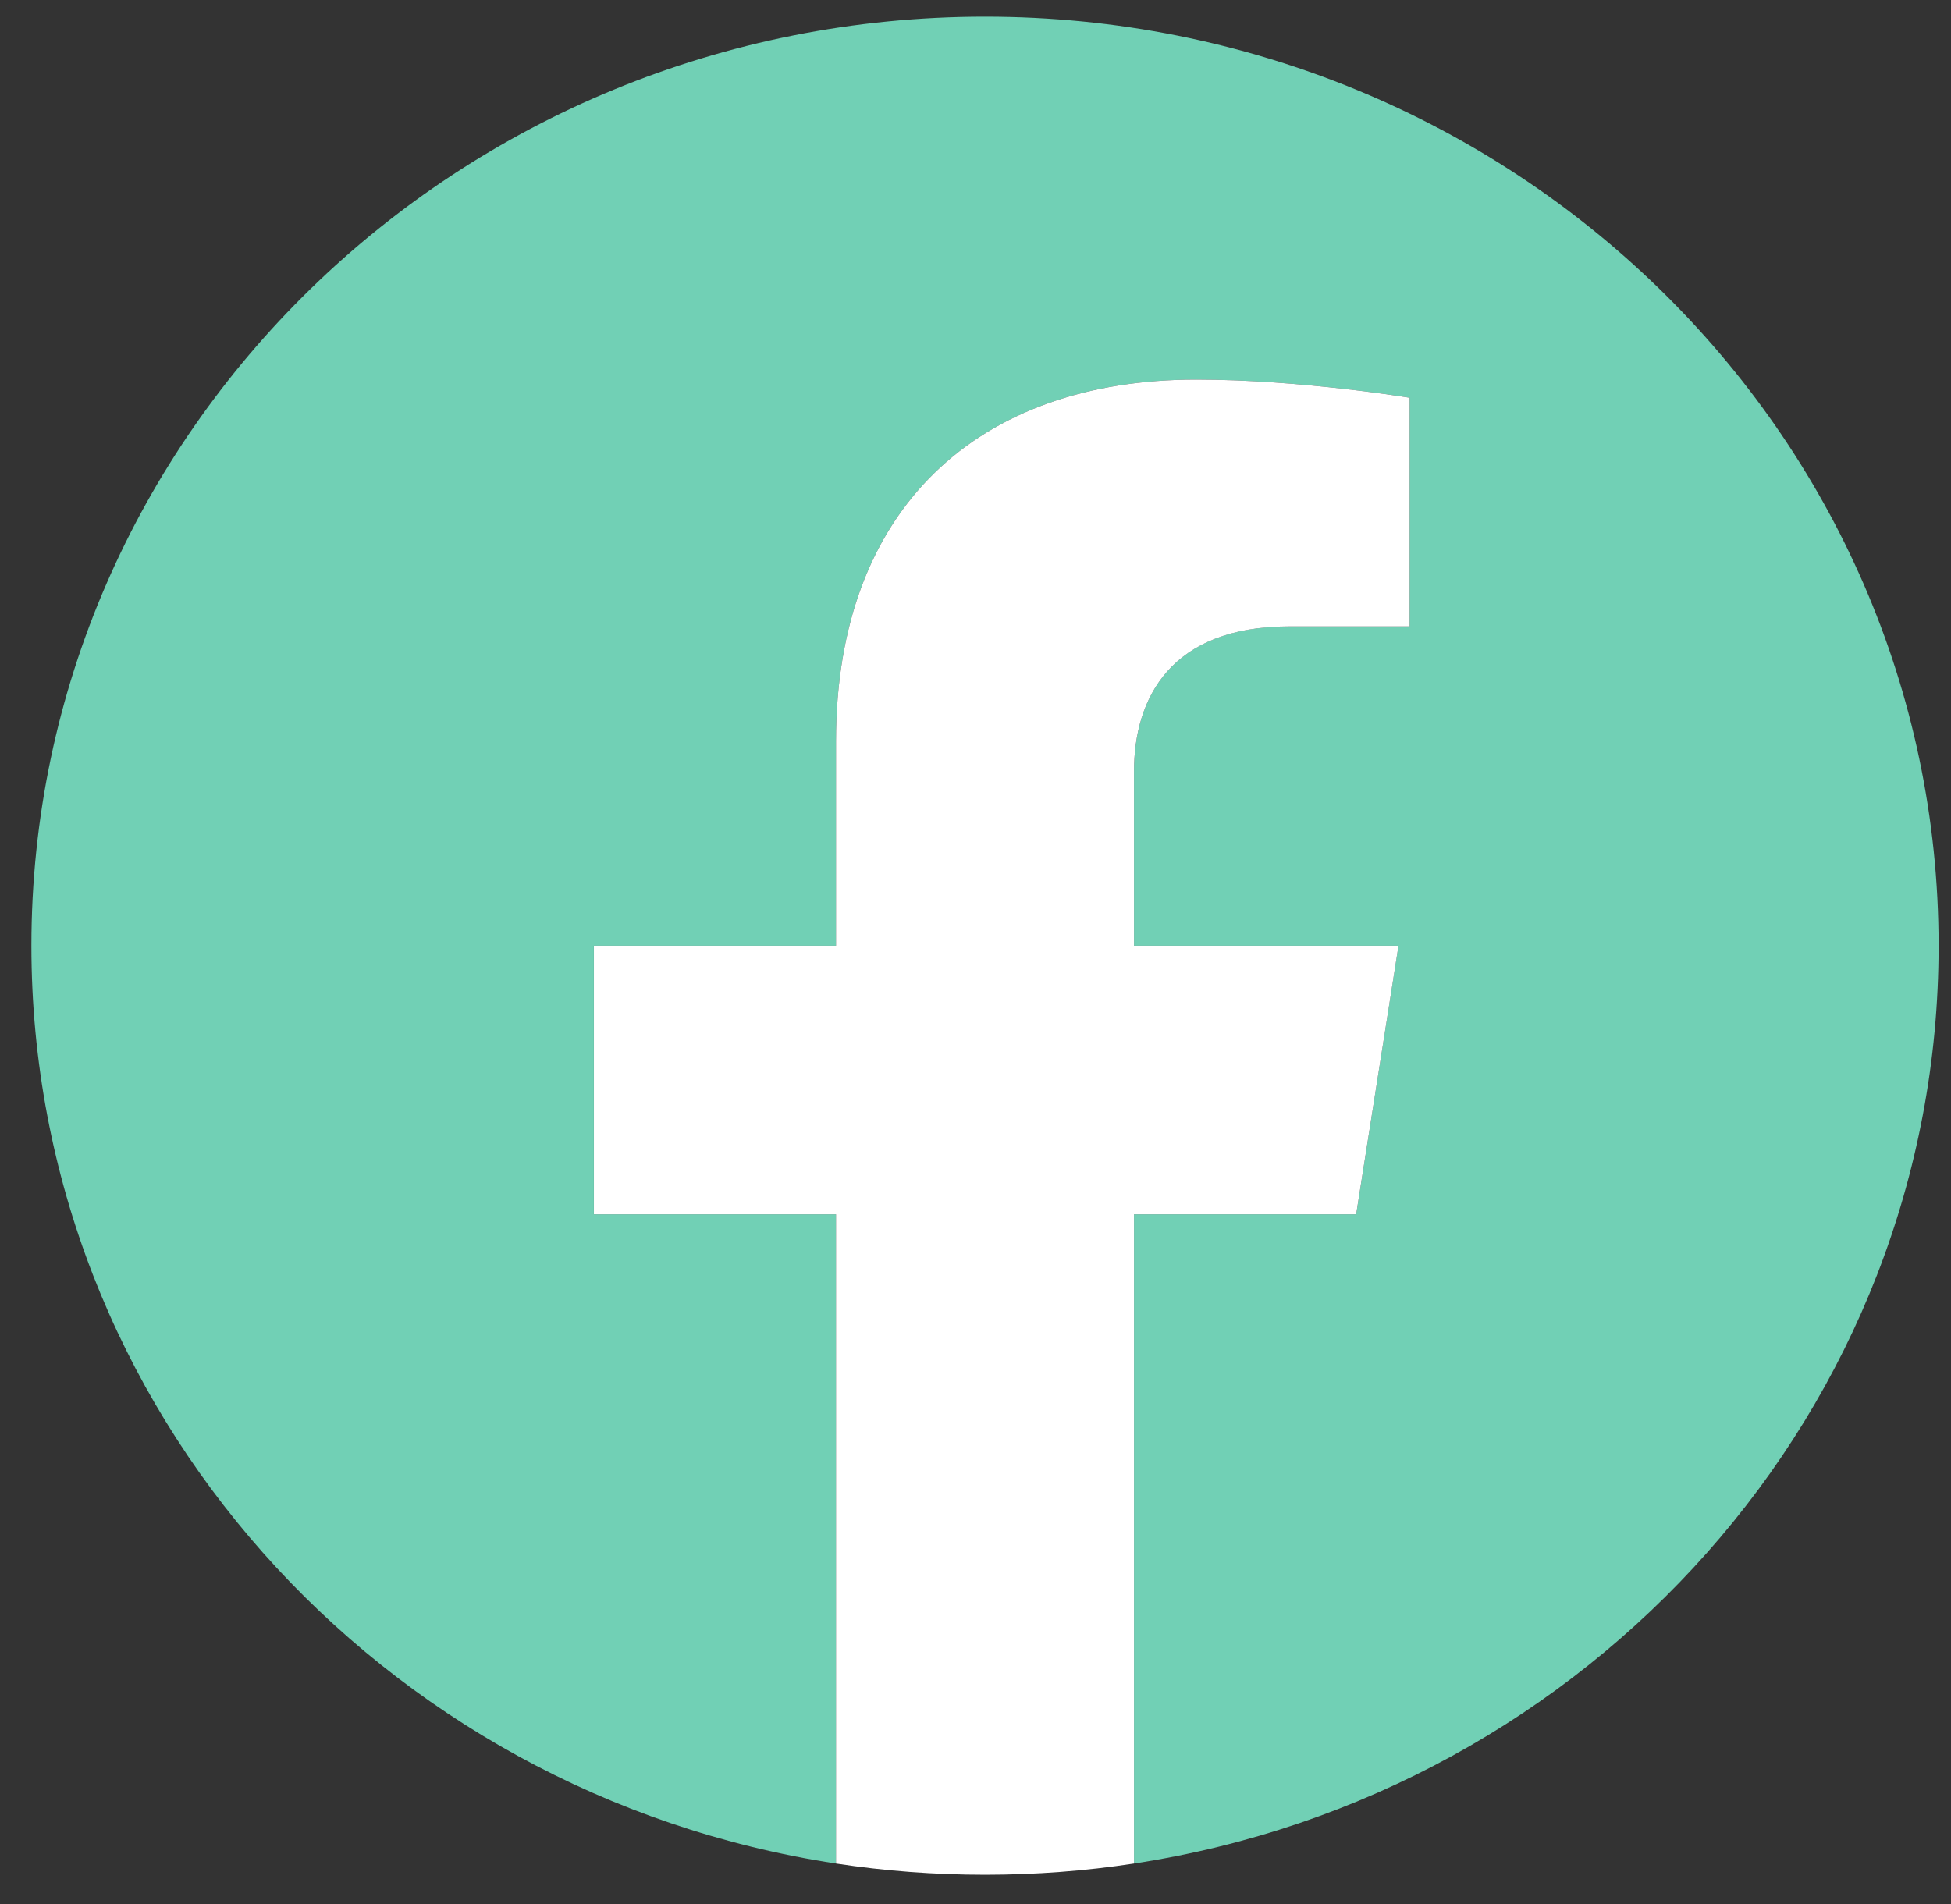
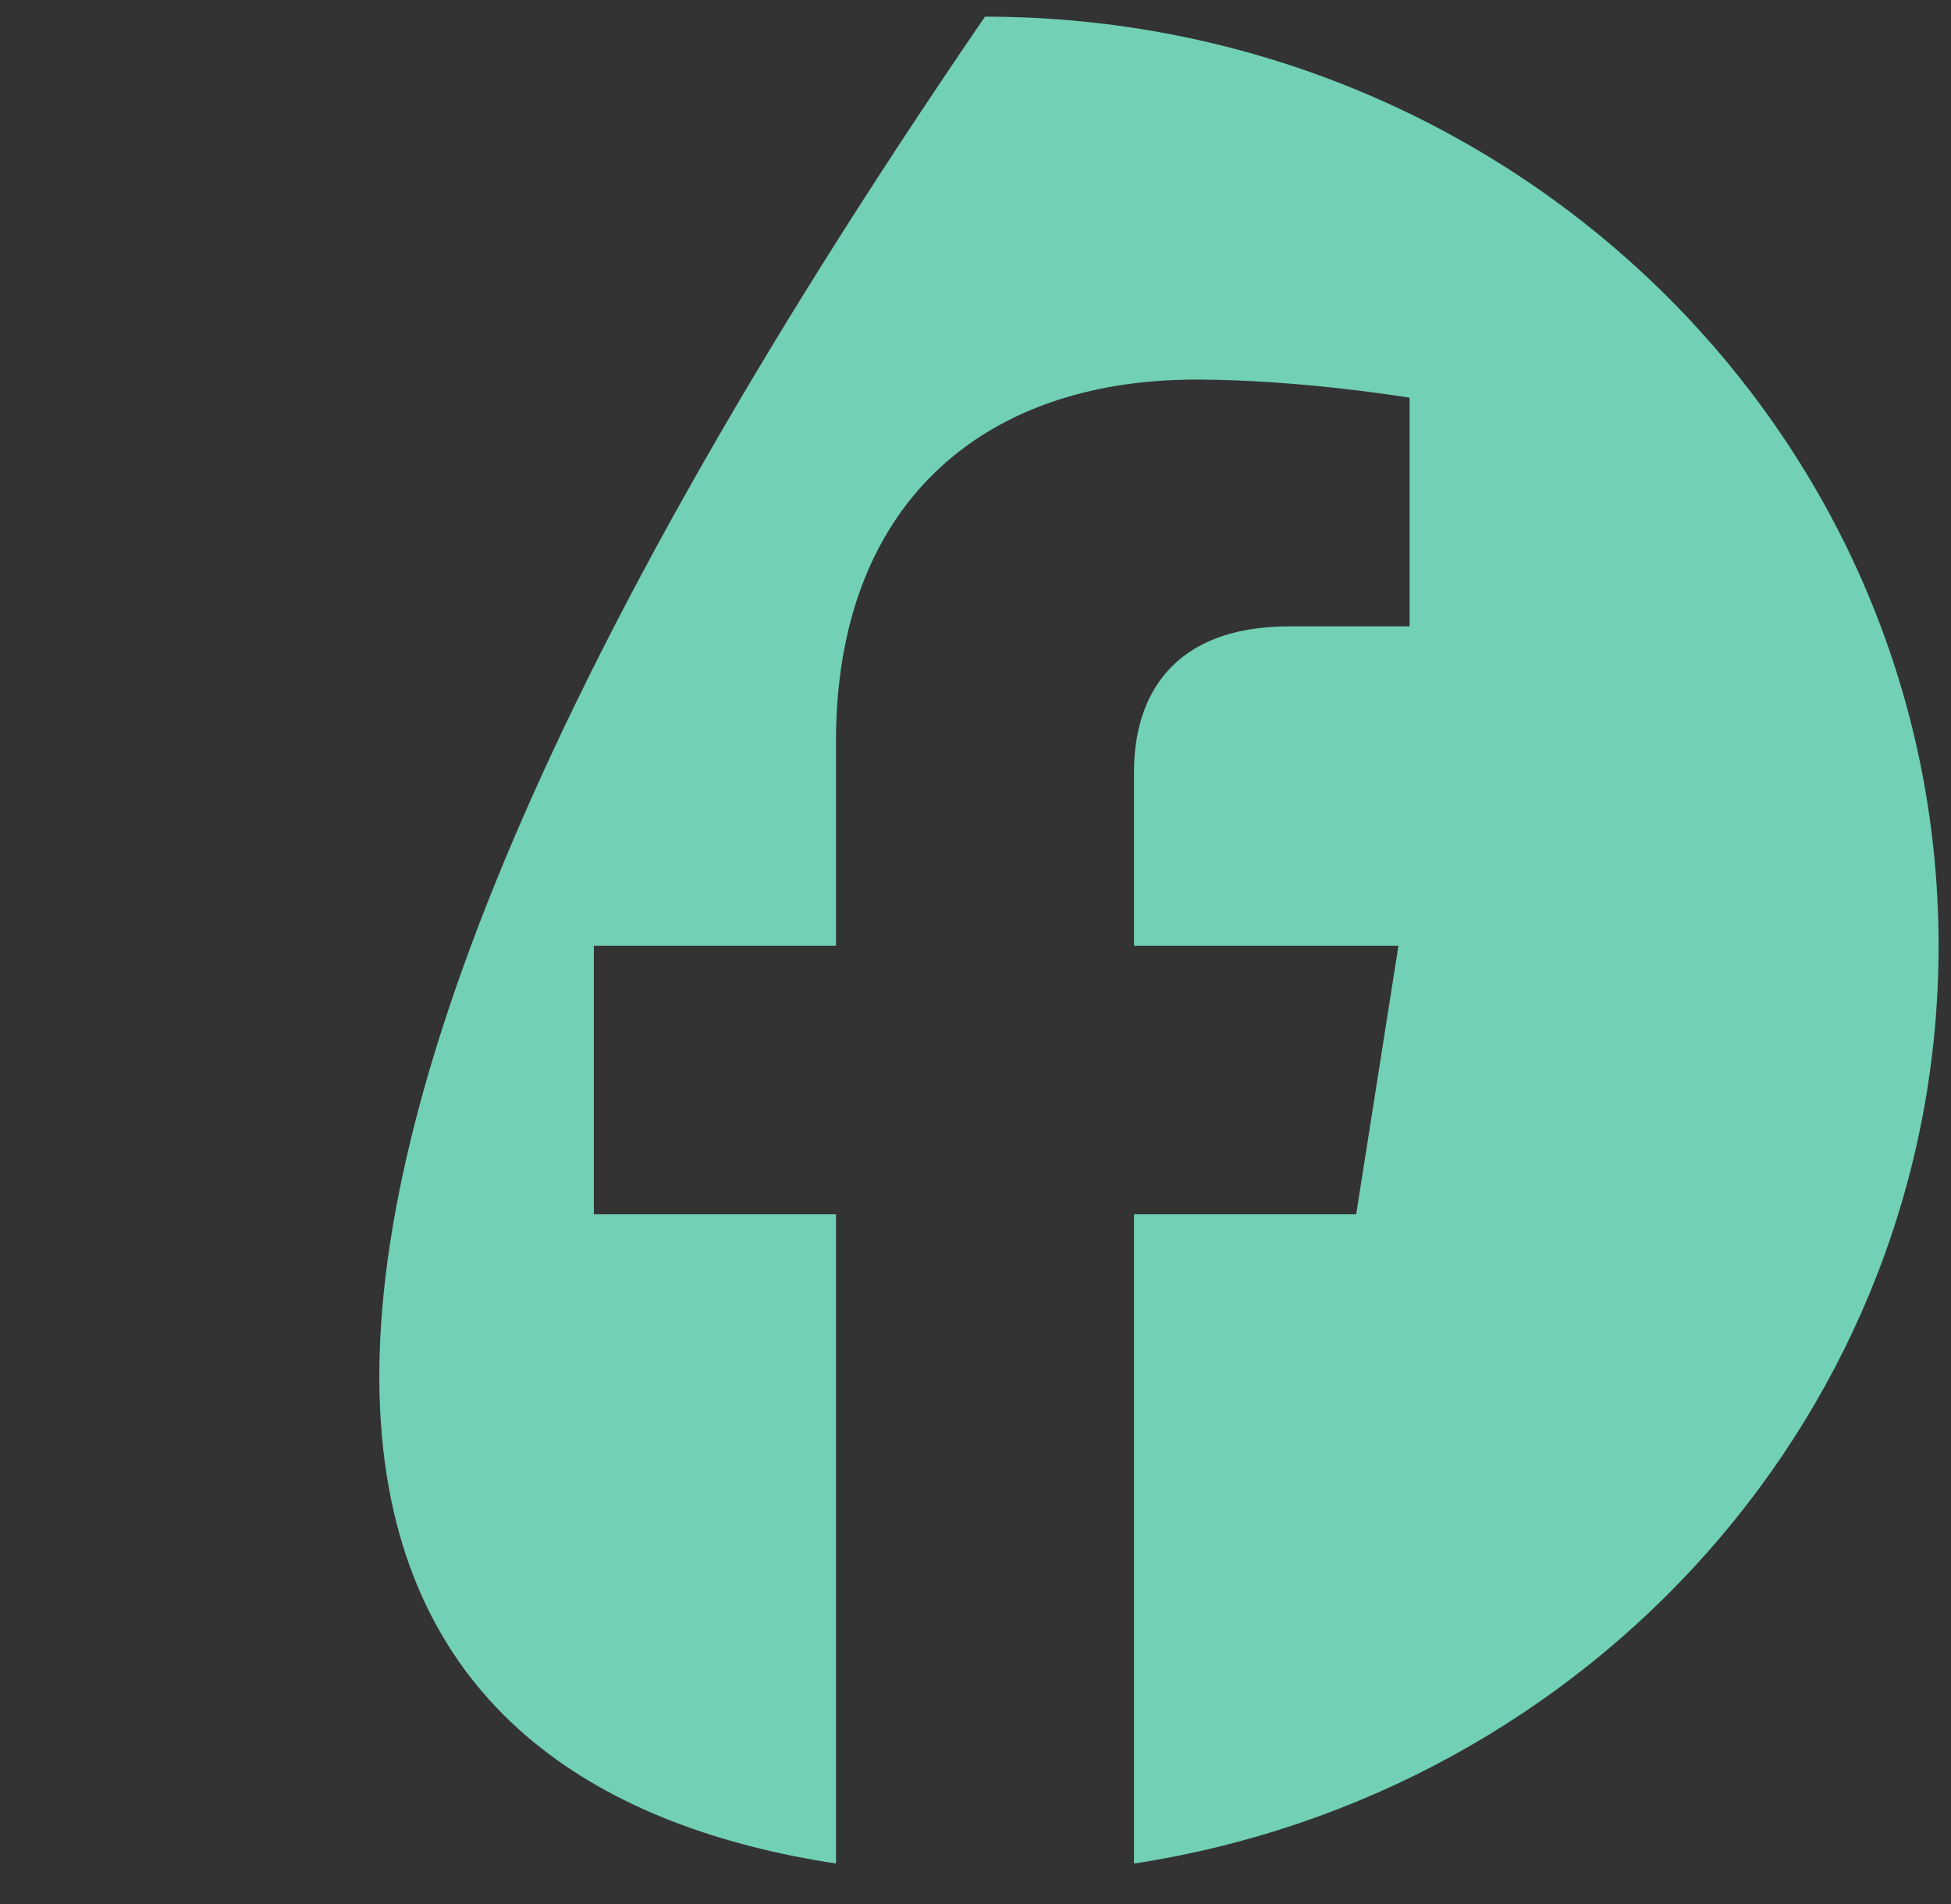
<svg xmlns="http://www.w3.org/2000/svg" width="42" height="41" viewBox="0 0 42 41" fill="none">
  <rect x="0" y="0" width="42" height="41" fill="#333333" stroke="none" />
-   <path d="M41.733 20.361C41.733 9.313 32.543 0.359 21.204 0.359C9.866 0.359 0.676 9.313 0.676 20.361C0.676 30.347 8.182 38.621 17.997 40.121V26.143H12.784V20.361H17.997V15.954C17.997 10.942 21.06 8.172 25.751 8.172C27.997 8.172 30.346 8.563 30.346 8.563V13.485H27.756C25.206 13.485 24.412 15.028 24.412 16.611V20.361H30.105L29.195 26.143H24.412V40.121C34.227 38.621 41.733 30.347 41.733 20.361Z" fill="#71D0B5" />
-   <path d="M29.195 26.143L30.106 20.361H24.412V16.611C24.412 15.029 25.206 13.486 27.756 13.486H30.346V8.563C30.346 8.563 27.997 8.172 25.751 8.172C21.06 8.172 17.997 10.942 17.997 15.954V20.361H12.785V26.143H17.997V40.121C19.044 40.281 20.114 40.363 21.205 40.363C22.295 40.363 23.366 40.281 24.412 40.121V26.143H29.195Z" fill="white" />
+   <path d="M41.733 20.361C41.733 9.313 32.543 0.359 21.204 0.359C0.676 30.347 8.182 38.621 17.997 40.121V26.143H12.784V20.361H17.997V15.954C17.997 10.942 21.06 8.172 25.751 8.172C27.997 8.172 30.346 8.563 30.346 8.563V13.485H27.756C25.206 13.485 24.412 15.028 24.412 16.611V20.361H30.105L29.195 26.143H24.412V40.121C34.227 38.621 41.733 30.347 41.733 20.361Z" fill="#71D0B5" />
</svg>